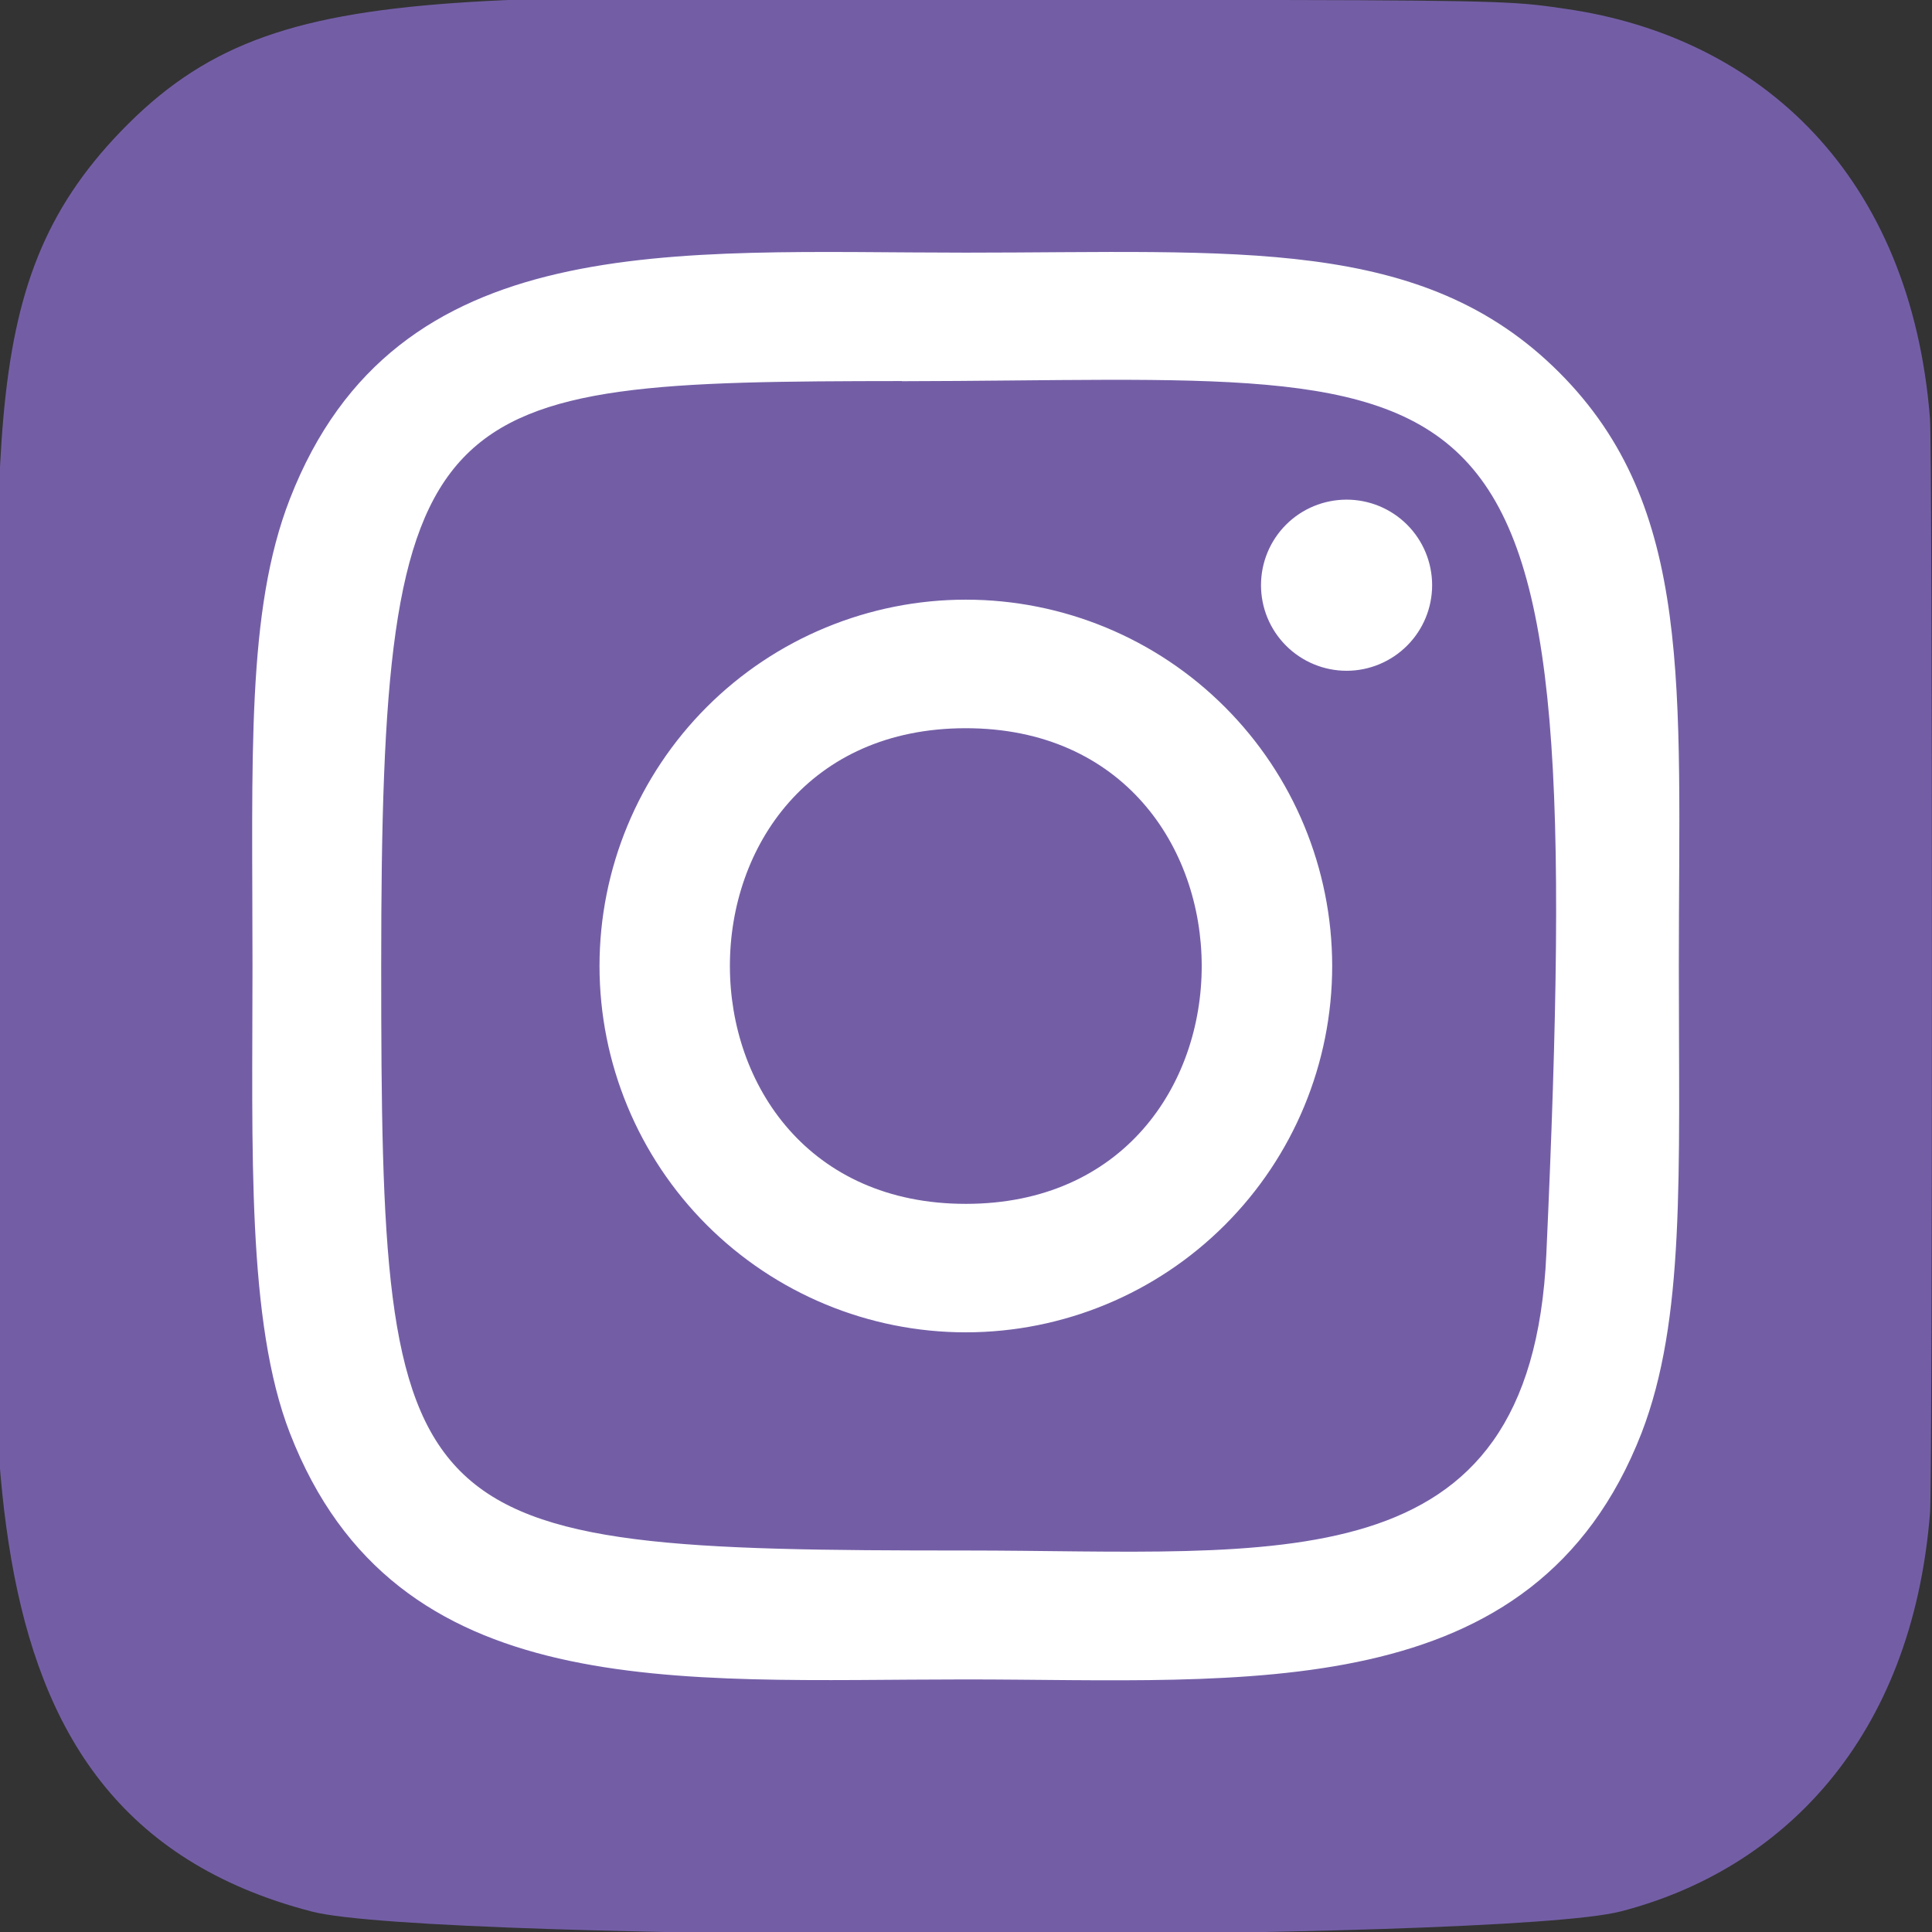
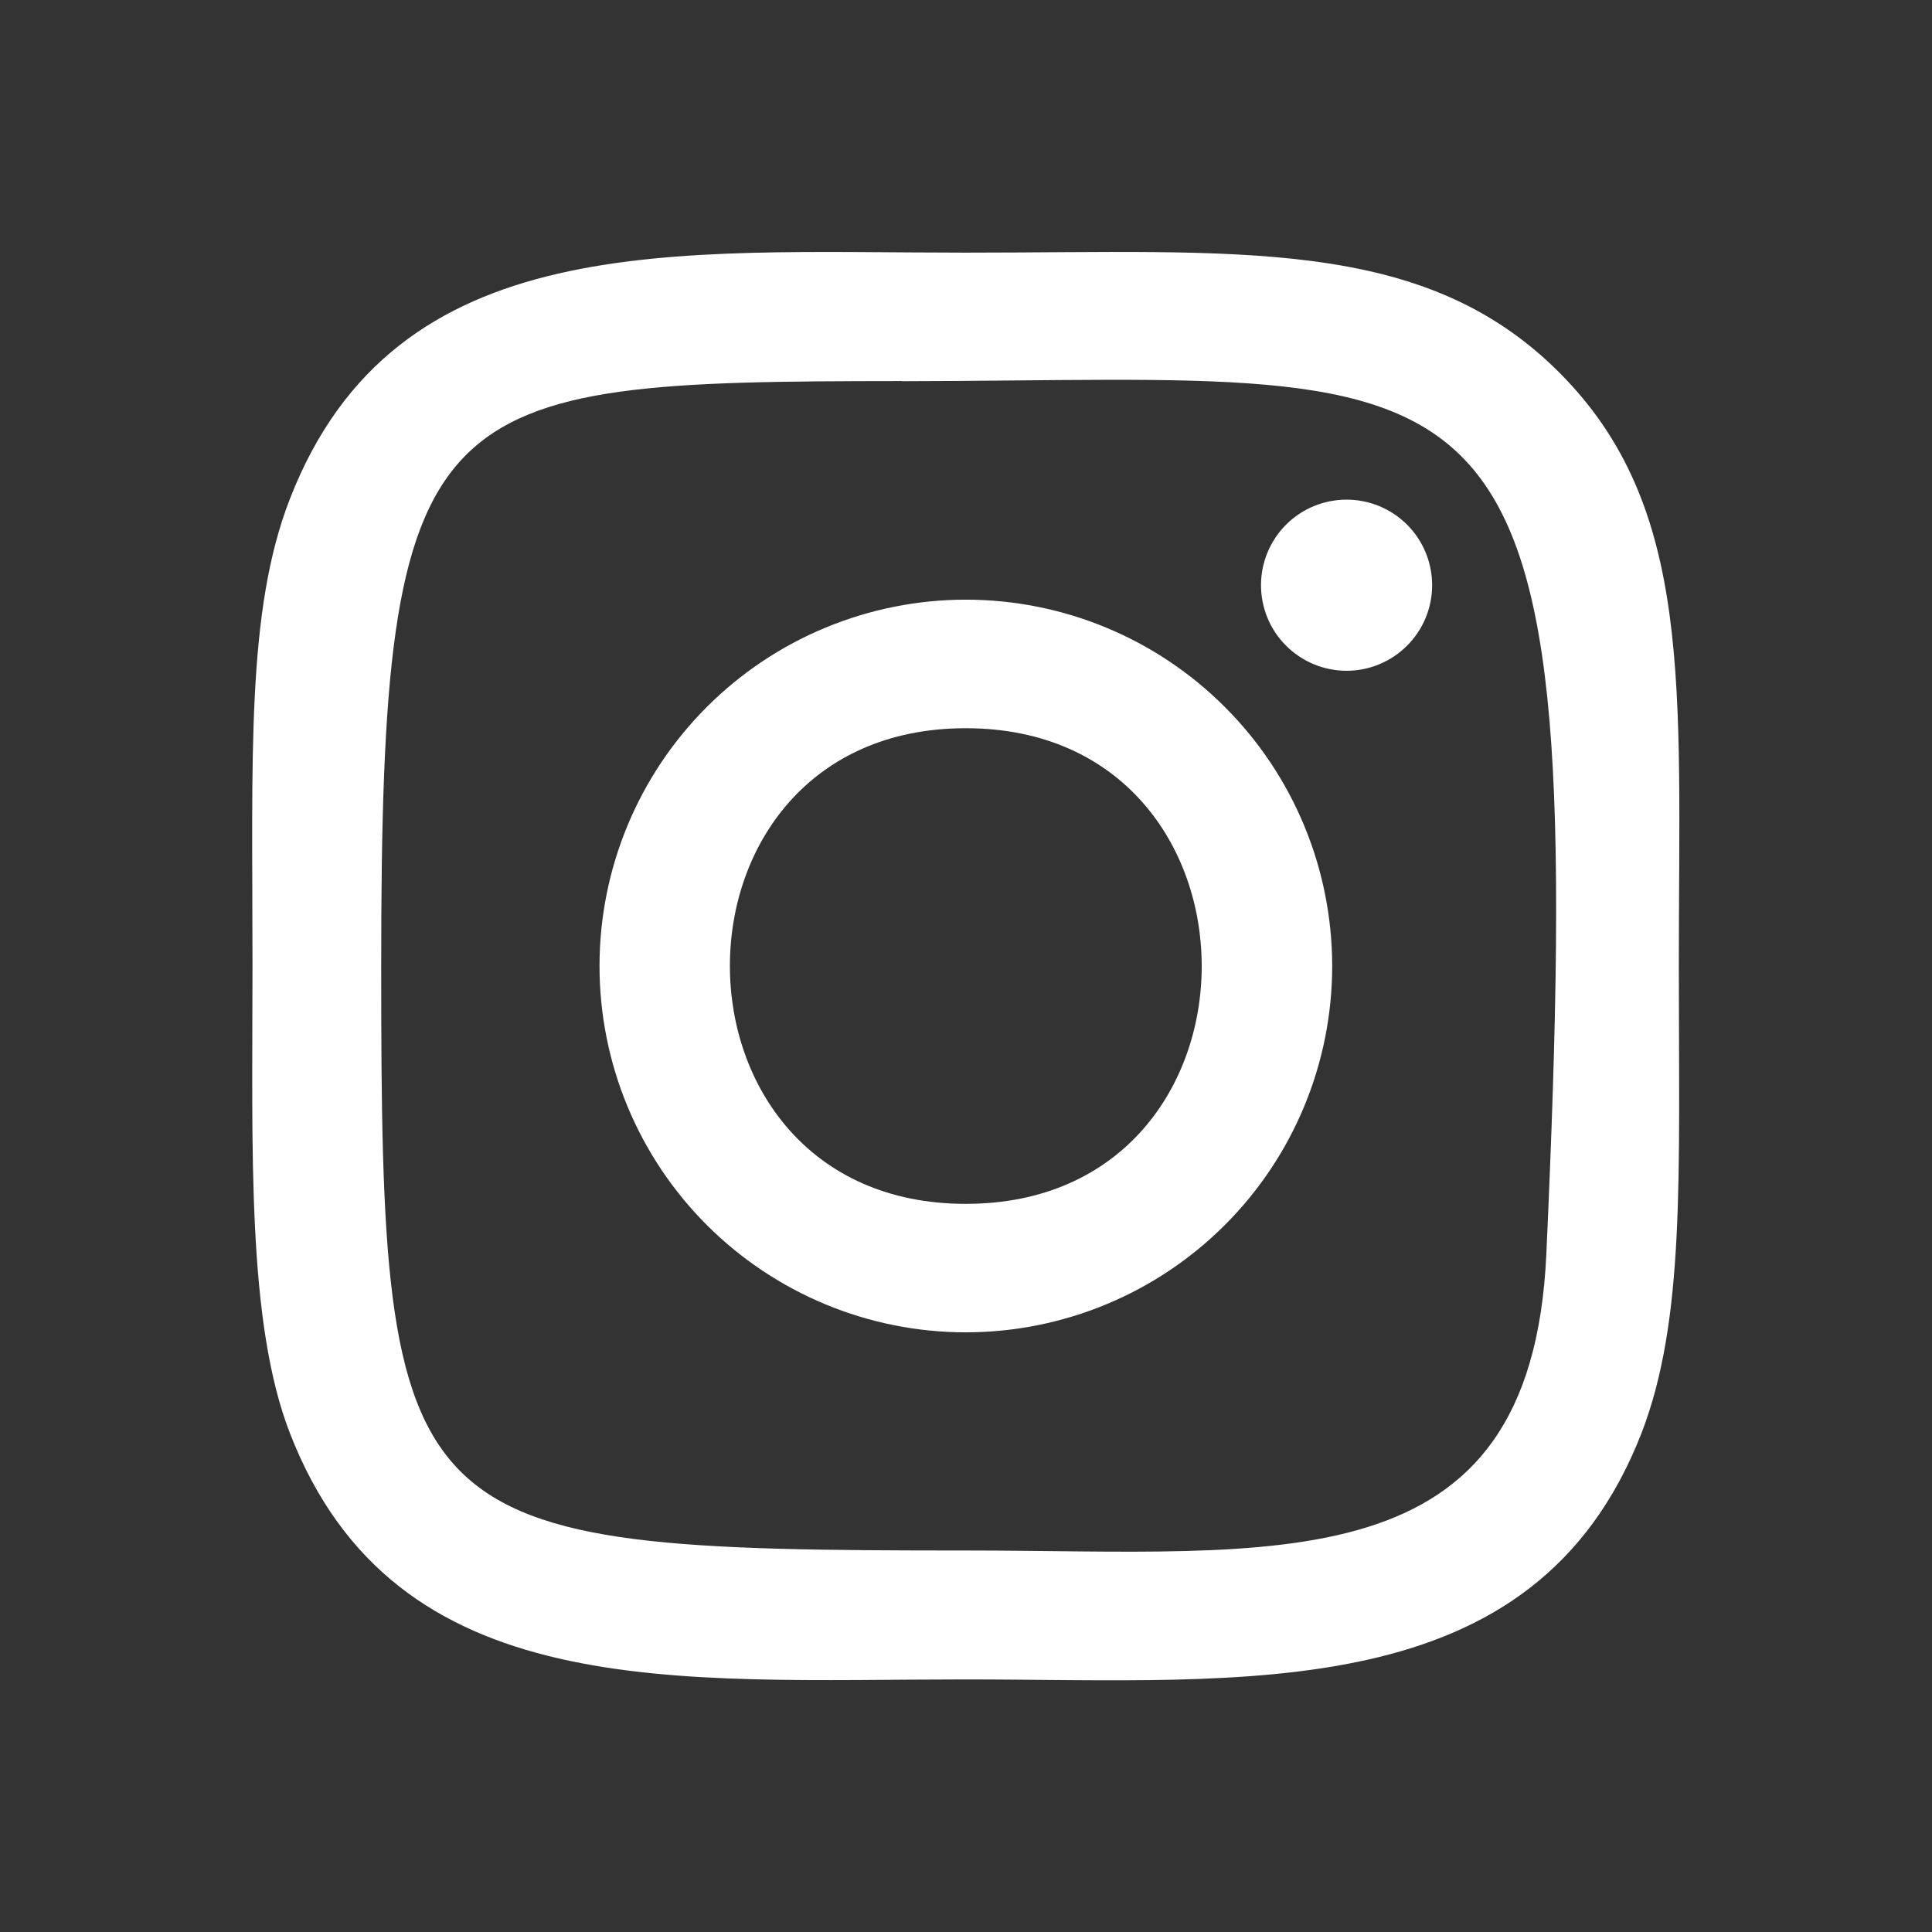
<svg xmlns="http://www.w3.org/2000/svg" fill="none" viewBox="0 0 26 26" height="26" width="26">
  <rect x="0" y="0" width="26" height="26" fill="#333333" stroke="none" />
  <g clip-path="url(#clip0_68_1134)">
-     <path fill="#735EA6" d="M1.625 1.769C-0.418 3.891 -0 6.145 -0 12.994C-0 18.682 -0.993 24.383 4.201 25.726C5.823 26.143 20.192 26.143 21.811 25.723C23.974 25.165 25.733 23.412 25.974 20.353C26.007 19.926 26.007 6.069 25.973 5.634C25.717 2.376 23.712 0.499 21.069 0.119C20.464 0.031 20.343 0.005 17.235 -0C6.215 0.005 3.799 -0.486 1.625 1.769Z" />
    <path fill="white" d="M12.997 3.4C9.064 3.4 5.328 3.05 3.902 6.712C3.312 8.224 3.398 10.188 3.398 13C3.398 15.468 3.319 17.788 3.902 19.288C5.325 22.952 9.091 22.601 12.995 22.601C16.762 22.601 20.646 22.993 22.09 19.288C22.68 17.761 22.593 15.826 22.593 13C22.593 9.25 22.8 6.829 20.982 5.011C19.14 3.169 16.649 3.4 12.993 3.4H12.997ZM12.137 5.13C20.342 5.117 21.387 4.205 20.81 16.877C20.606 21.358 17.193 20.866 12.998 20.866C5.35 20.866 5.13 20.648 5.13 12.996C5.13 5.256 5.737 5.134 12.137 5.128V5.13ZM18.122 6.724C17.816 6.724 17.523 6.845 17.307 7.061C17.091 7.277 16.97 7.57 16.97 7.875C16.97 8.181 17.091 8.473 17.307 8.689C17.523 8.905 17.816 9.027 18.122 9.027C18.427 9.027 18.72 8.905 18.936 8.689C19.152 8.473 19.273 8.181 19.273 7.875C19.273 7.57 19.152 7.277 18.936 7.061C18.72 6.845 18.427 6.724 18.122 6.724ZM12.997 8.07C12.35 8.07 11.709 8.198 11.111 8.446C10.513 8.693 9.969 9.057 9.512 9.514C8.587 10.439 8.068 11.693 8.068 13C8.068 14.308 8.588 15.562 9.512 16.486C10.437 17.41 11.691 17.93 12.998 17.93C14.306 17.929 15.56 17.41 16.484 16.485C17.409 15.561 17.928 14.307 17.928 12.999C17.927 11.692 17.408 10.438 16.483 9.514C15.559 8.589 14.305 8.07 12.997 8.07ZM12.997 9.8C17.228 9.8 17.233 16.201 12.997 16.201C8.768 16.201 8.761 9.8 12.997 9.8Z" />
  </g>
  <defs>
    <clipPath id="clip0_68_1134">
      <rect fill="white" height="26" width="26" />
    </clipPath>
  </defs>
</svg>